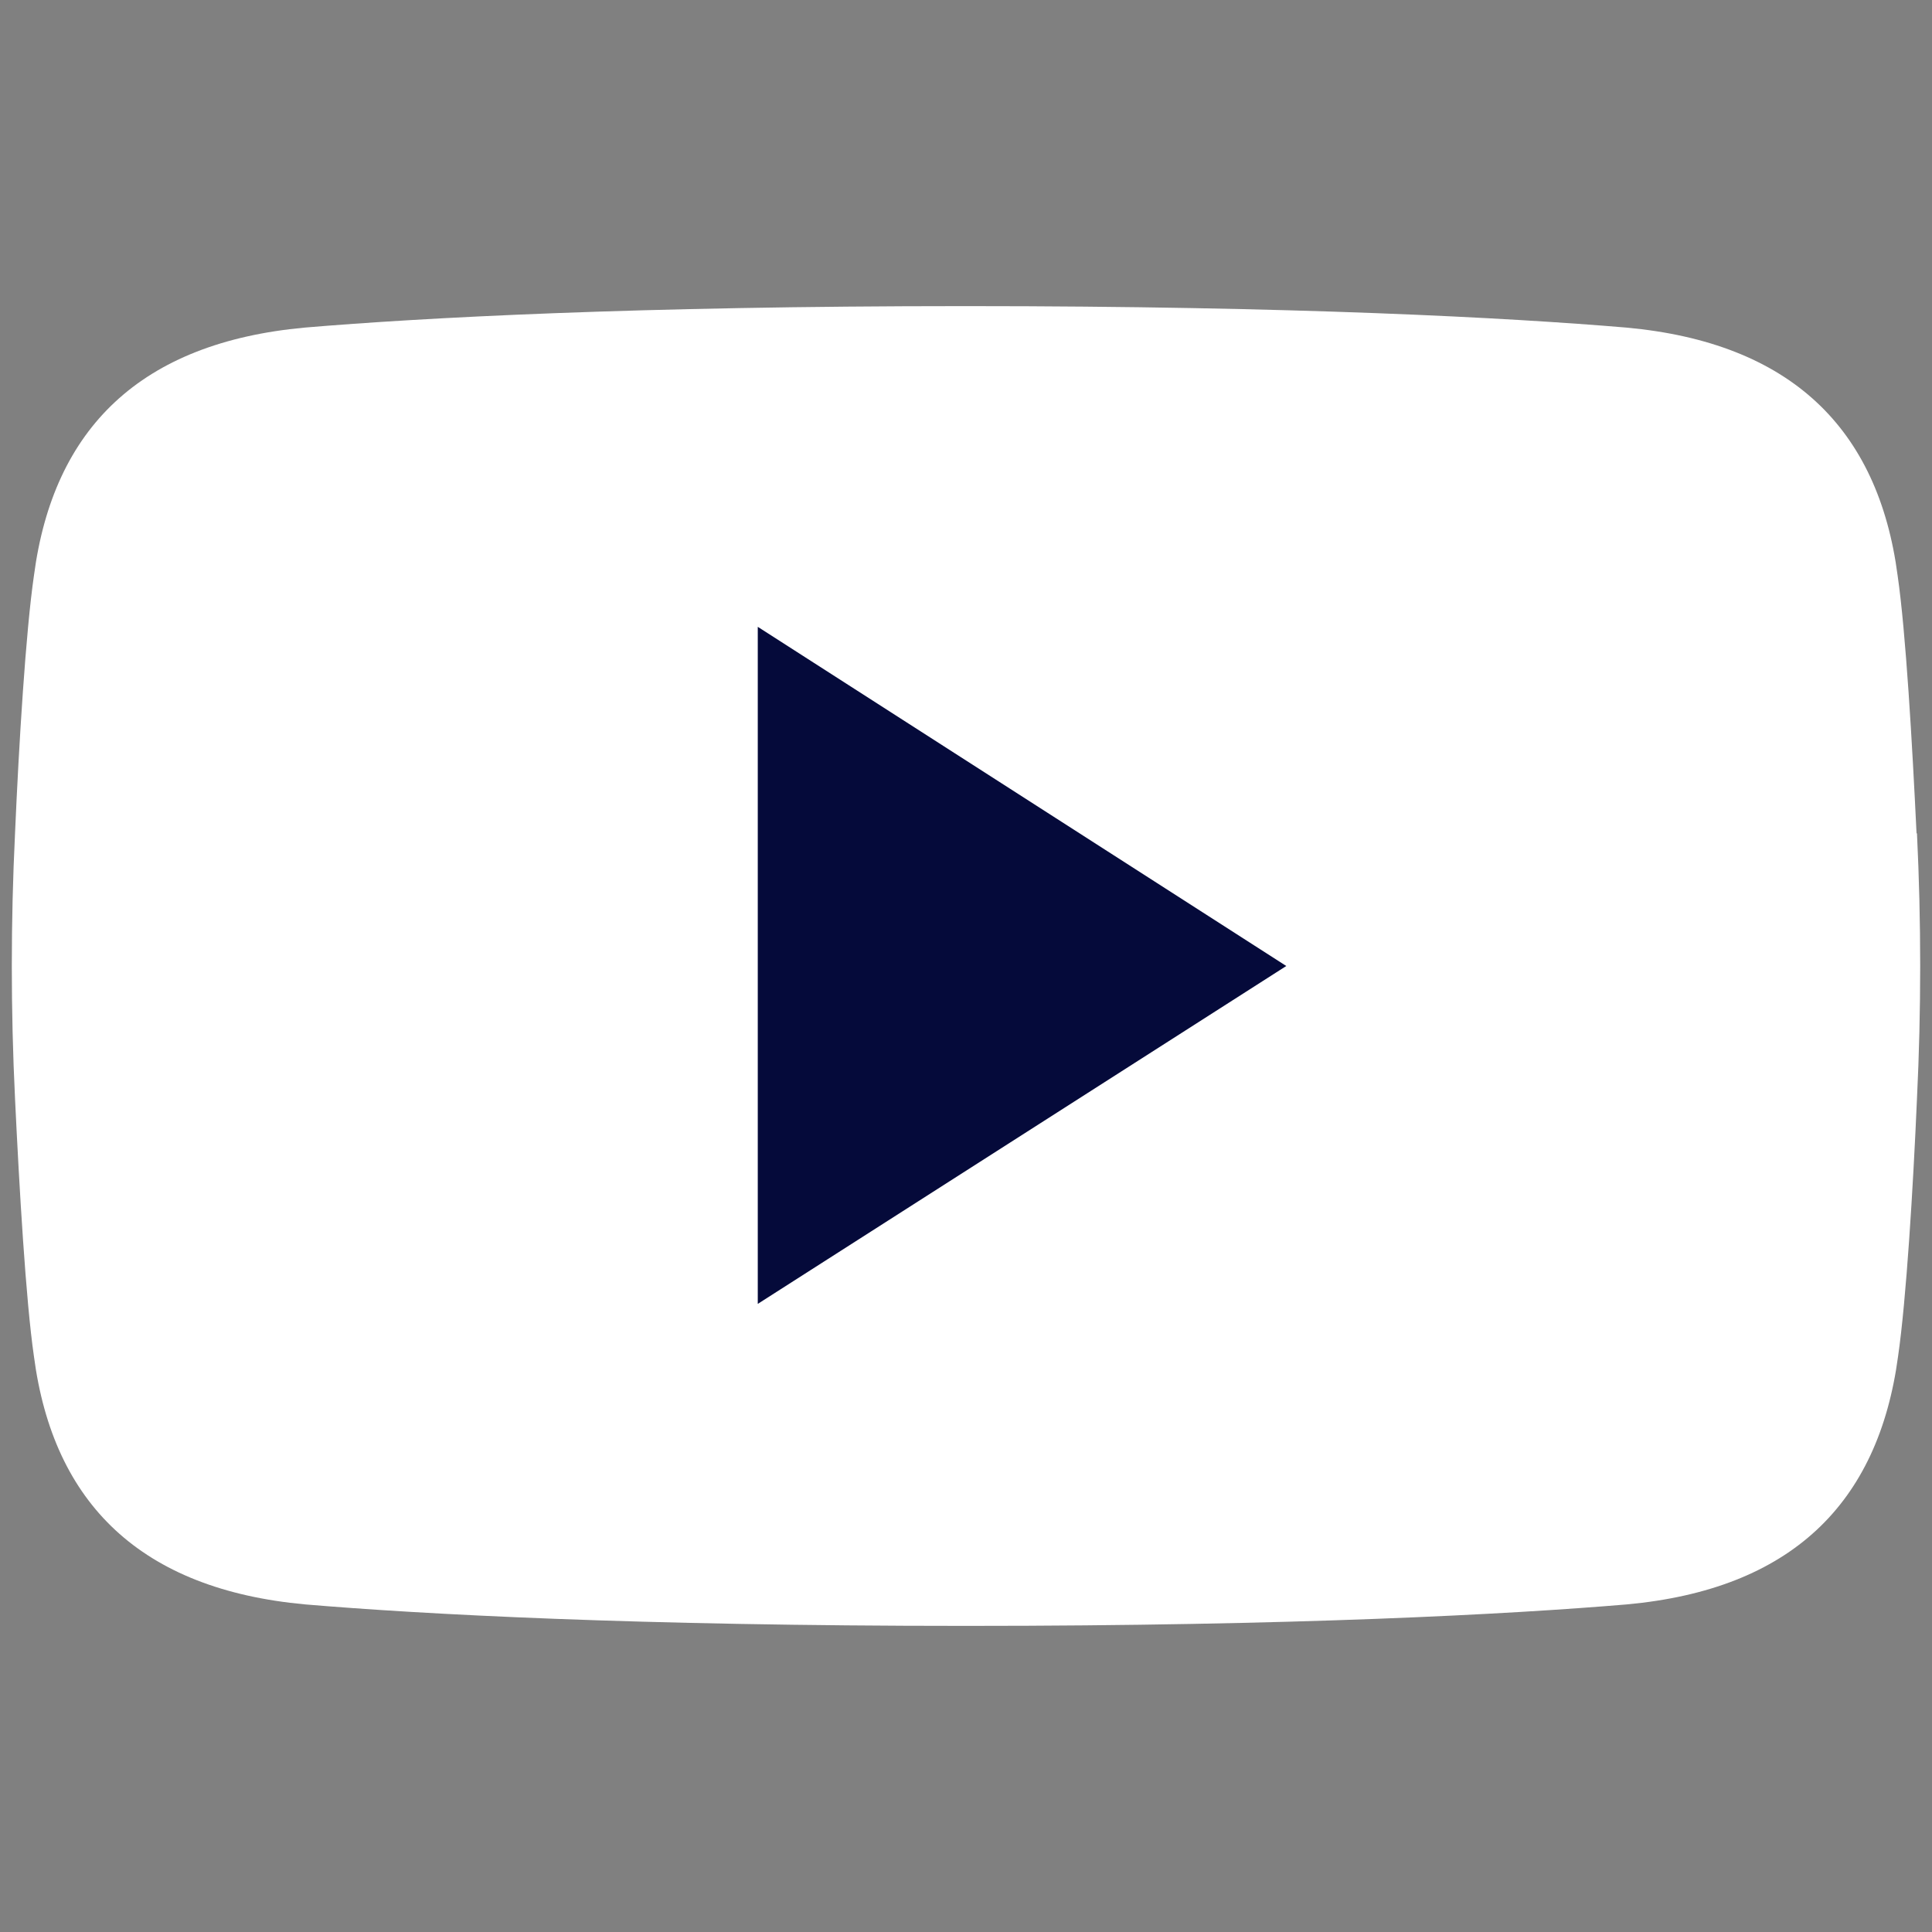
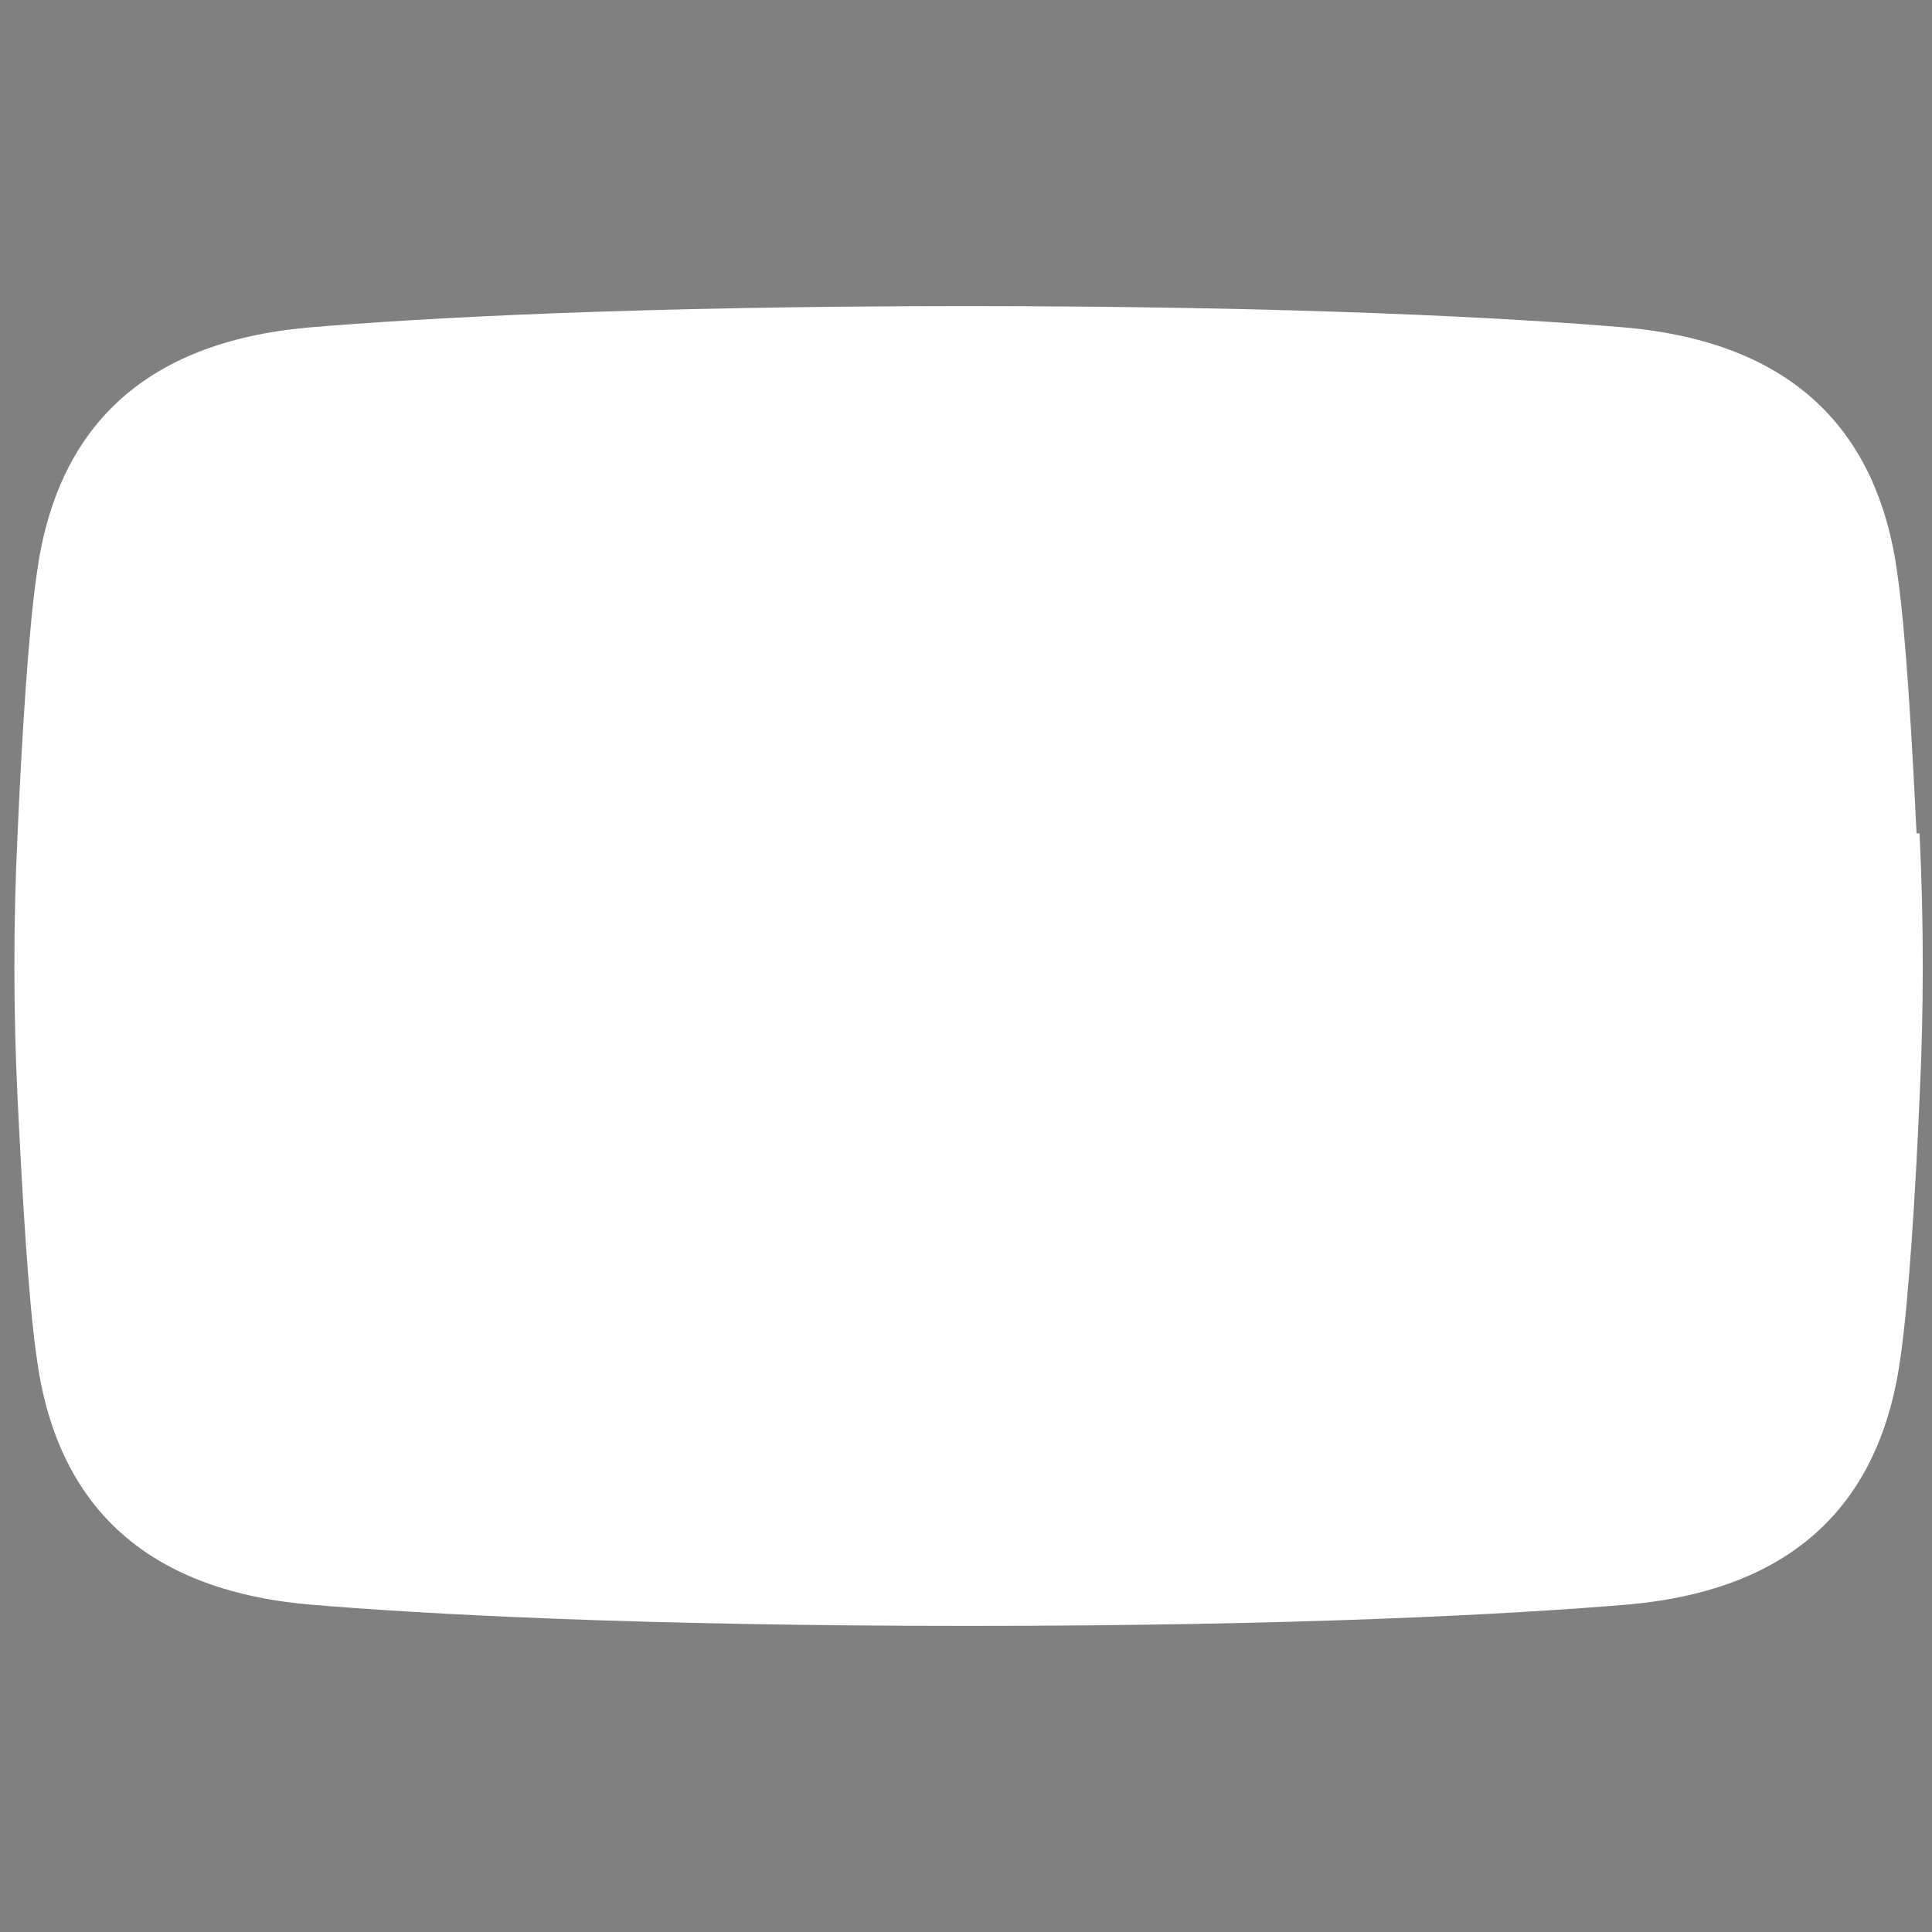
<svg xmlns="http://www.w3.org/2000/svg" id="_レイヤー_2" viewBox="0 0 45 45">
  <rect x="0" y="0" width="45" height="45" fill="#808080" stroke="none" />
  <g id="_レイヤー_2-2">
    <g id="Design_main">
      <rect width="45" height="45" fill="none" opacity="0" stroke-width="0" />
-       <path d="M44.64,19.41c-.1-2.09-.25-4.69-.44-6-.45-3.44-2.5-5.43-6.32-5.78-2.72-.23-7.72-.5-15.36-.5h-.06c-7.63,0-12.64.27-15.36.5-3.82.35-5.86,2.34-6.31,5.78-.19,1.31-.35,3.91-.44,6-.1,2.06-.1,4.12,0,6.18.1,2.09.25,4.69.44,6,.45,3.44,2.5,5.43,6.32,5.78,2.72.23,7.72.5,15.36.5h.06c7.63,0,12.64-.27,15.36-.5,3.82-.35,5.86-2.34,6.32-5.78.19-1.31.35-3.91.44-6,.1-2.06.1-4.12,0-6.18Z" fill="#fff" stroke-width="0" />
-       <polygon points="17.65 14.6 17.65 30.37 29.96 22.5 17.65 14.6" fill="#050a3a" stroke-width="0" />
+       <path d="M44.64,19.41c-.1-2.09-.25-4.69-.44-6-.45-3.44-2.5-5.43-6.32-5.78-2.72-.23-7.72-.5-15.36-.5c-7.63,0-12.64.27-15.36.5-3.82.35-5.86,2.34-6.31,5.78-.19,1.31-.35,3.91-.44,6-.1,2.06-.1,4.12,0,6.18.1,2.09.25,4.69.44,6,.45,3.44,2.5,5.43,6.32,5.78,2.72.23,7.72.5,15.36.5h.06c7.63,0,12.64-.27,15.36-.5,3.82-.35,5.86-2.34,6.32-5.78.19-1.31.35-3.91.44-6,.1-2.06.1-4.12,0-6.18Z" fill="#fff" stroke-width="0" />
    </g>
  </g>
</svg>